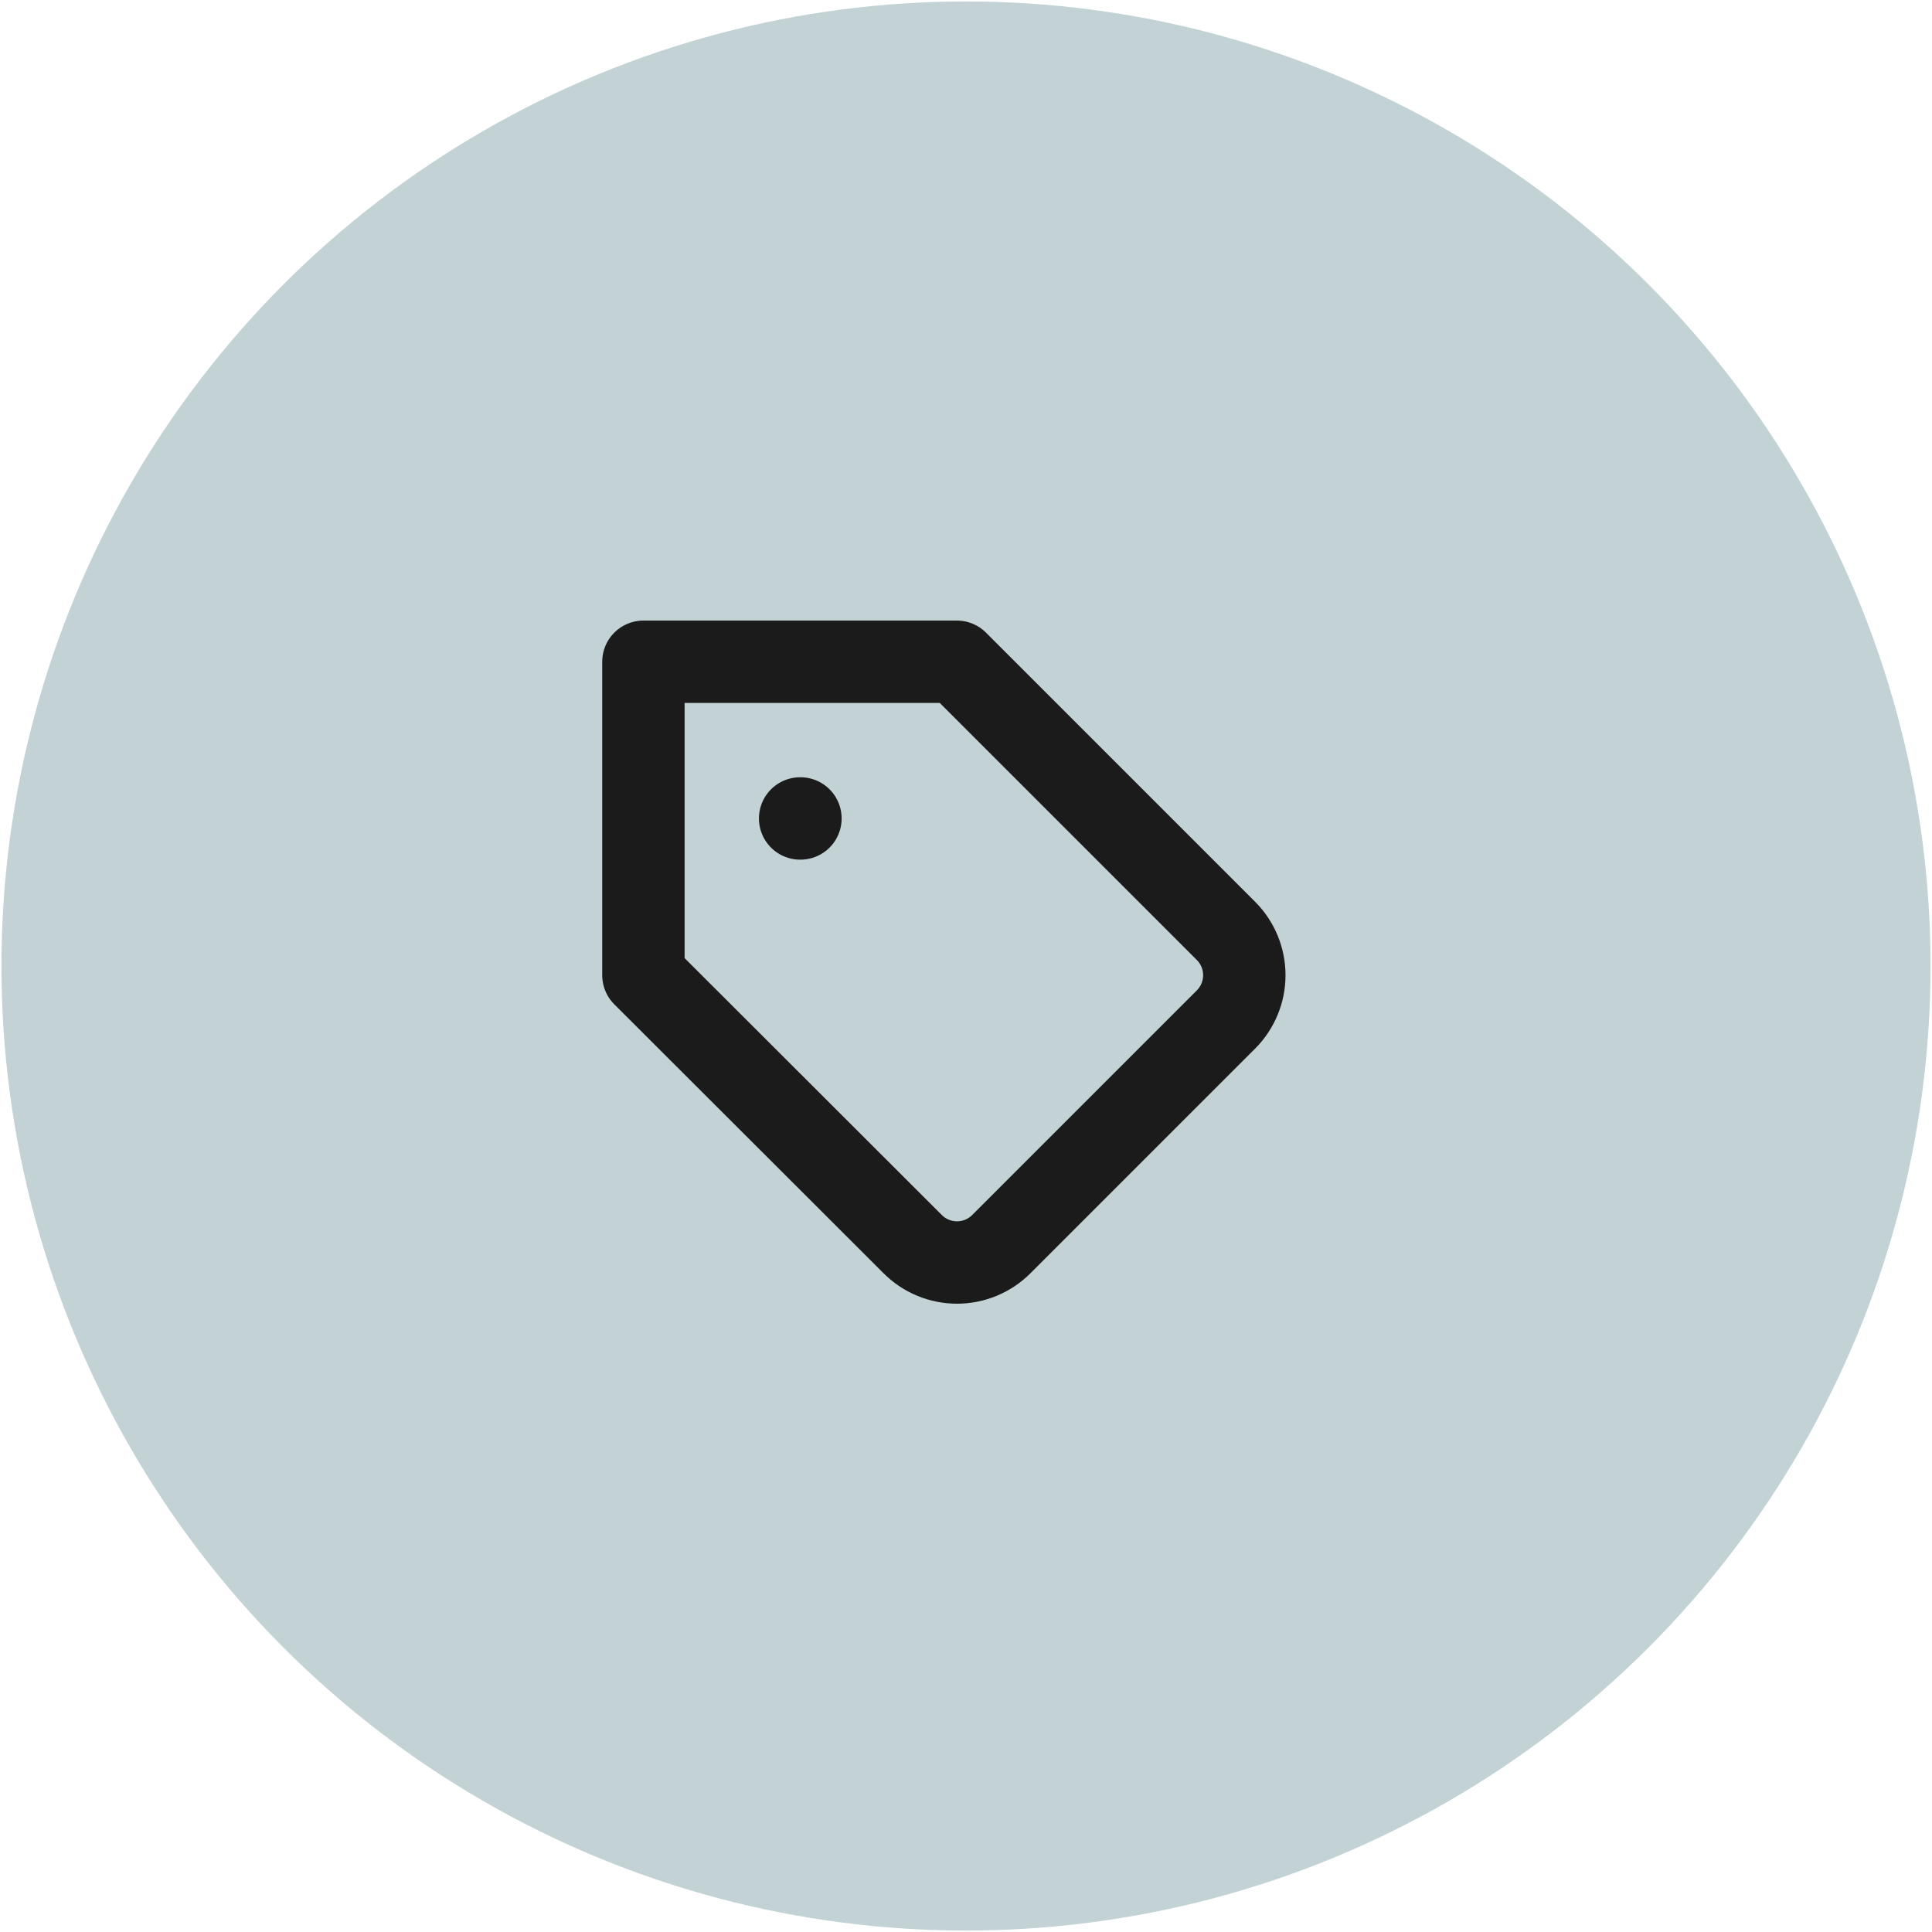
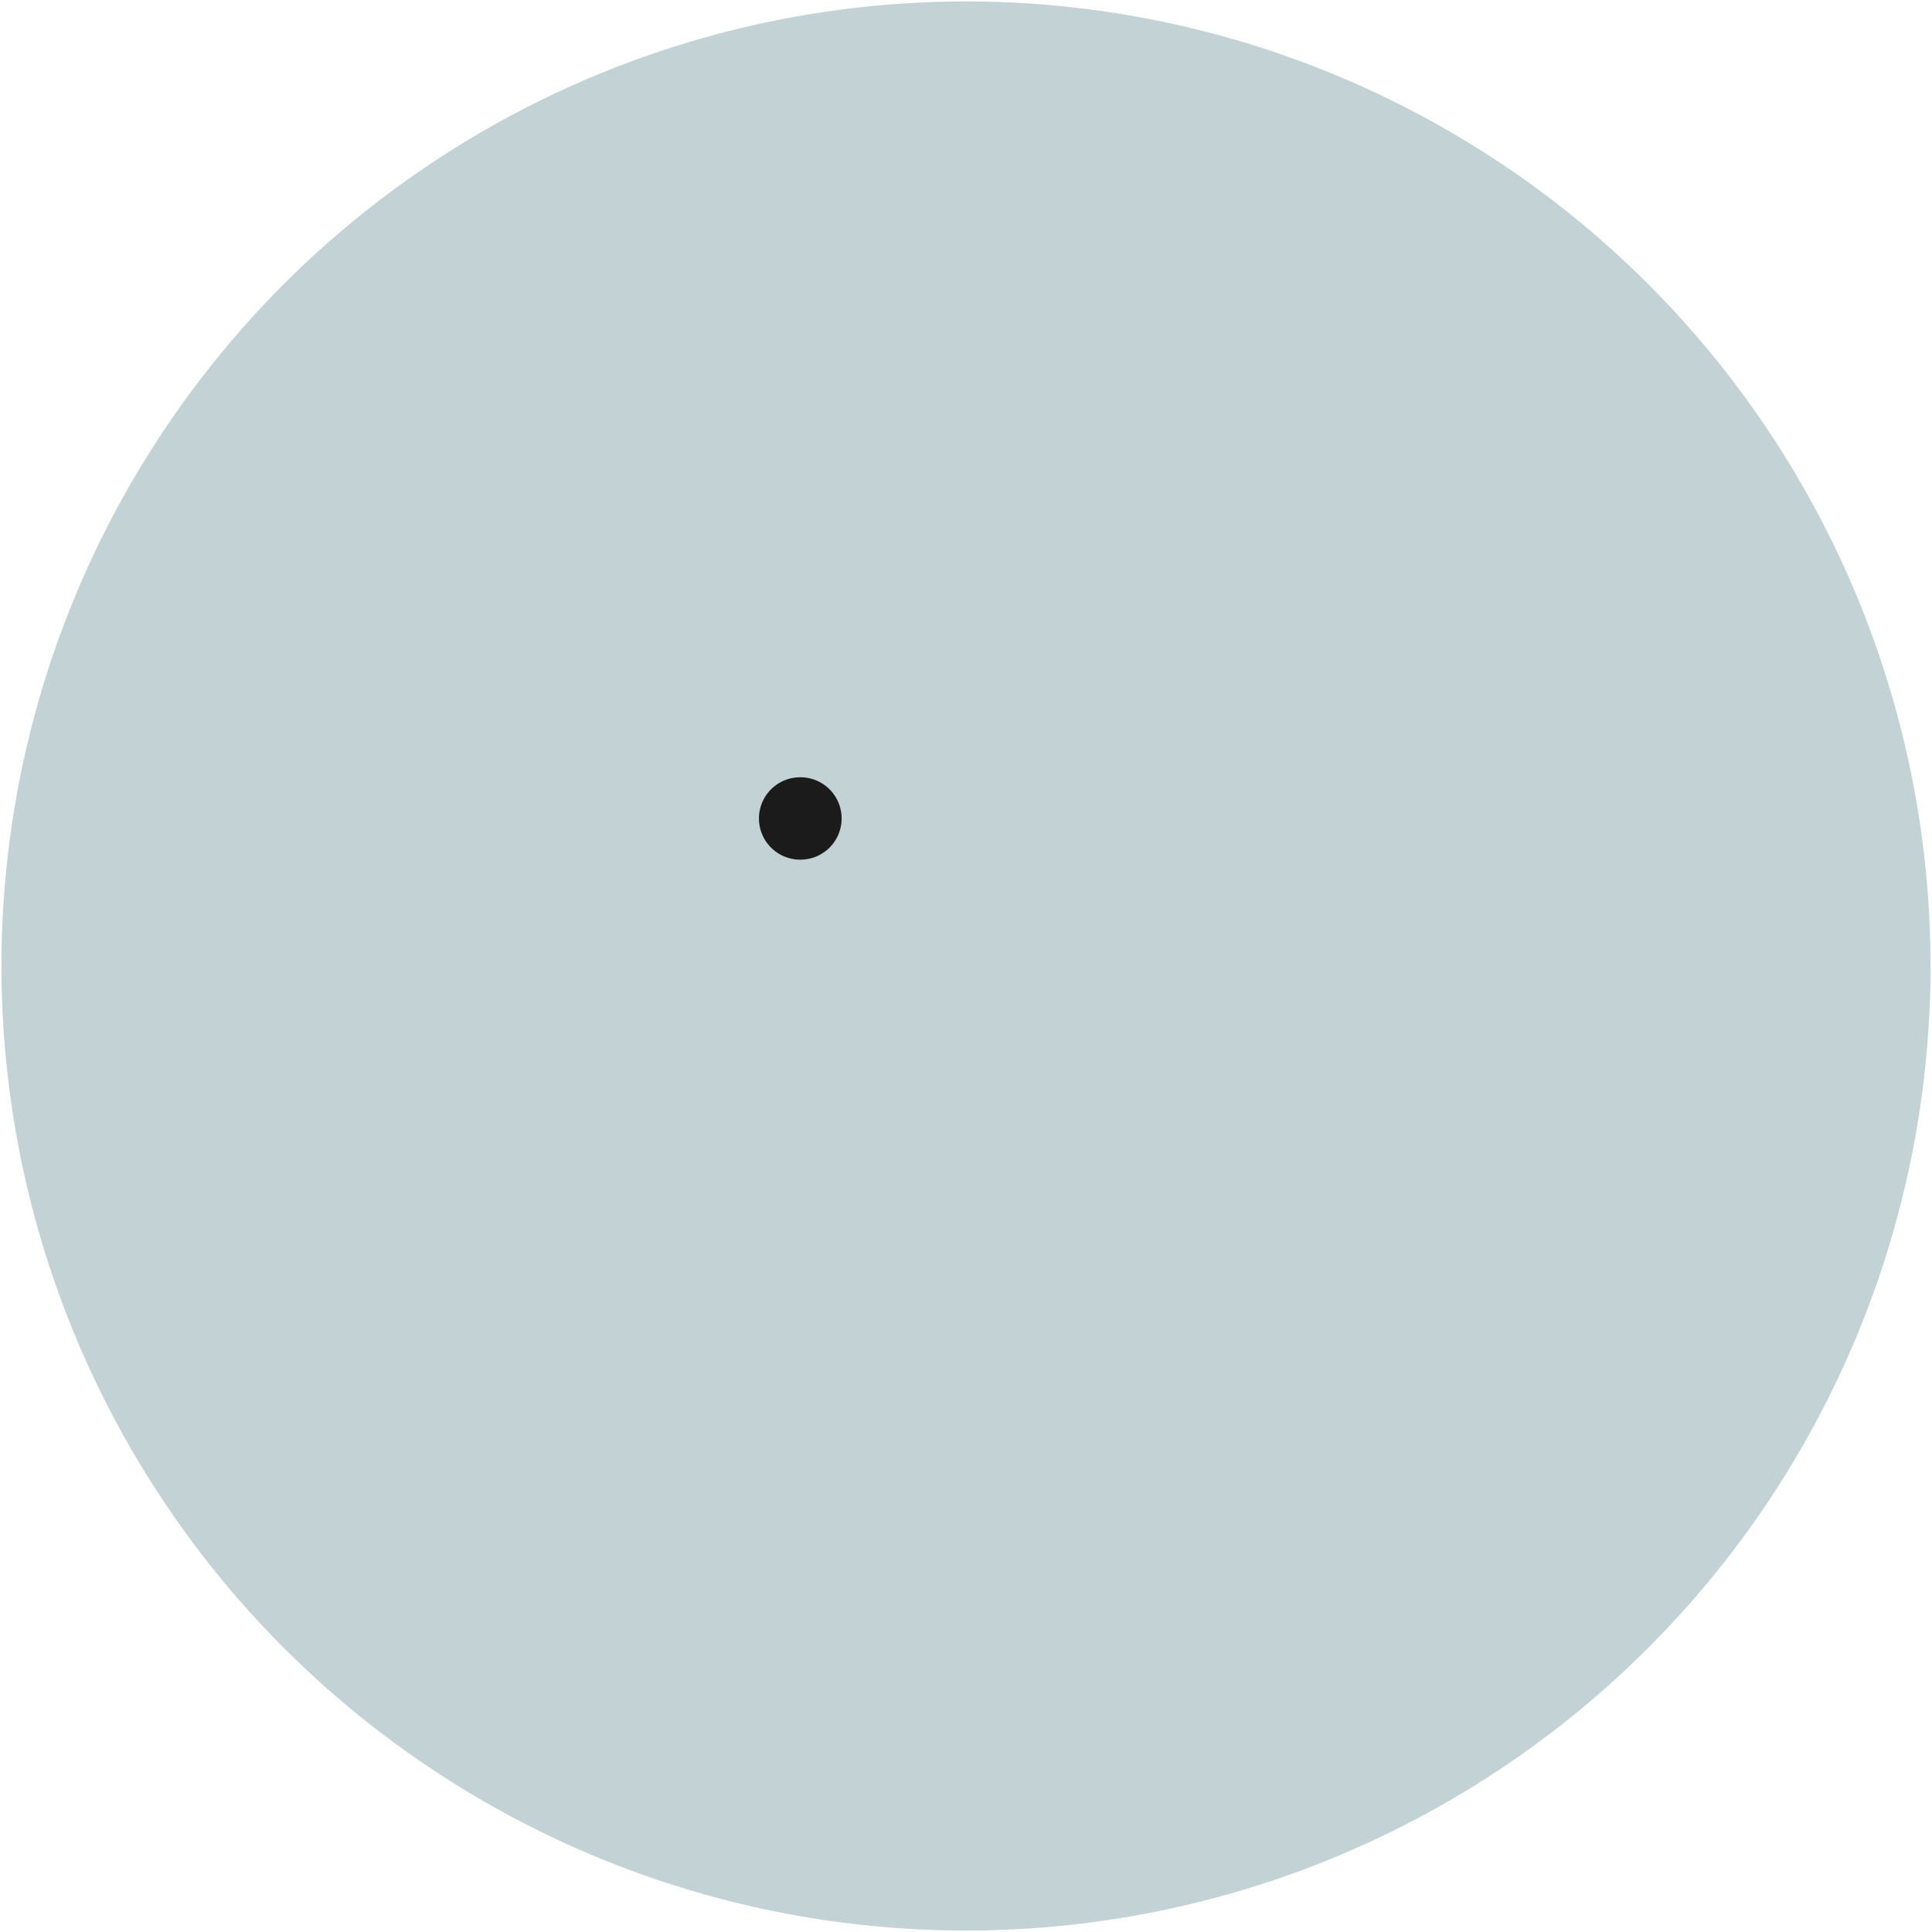
<svg xmlns="http://www.w3.org/2000/svg" width="95" height="95" viewBox="0 0 95 95" fill="none">
  <circle cx="47.5" cy="47.5" r="41.5" fill="#C2D2D5" stroke="#C2D2D5" stroke-width="11.857" />
-   <path d="M60.289 50.125L49.238 61.175C48.952 61.462 48.612 61.689 48.238 61.845C47.864 62 47.463 62.08 47.058 62.08C46.653 62.08 46.251 62 45.877 61.845C45.503 61.689 45.163 61.462 44.877 61.175L31.638 47.952V32.54H47.05L60.289 45.779C60.863 46.356 61.185 47.138 61.185 47.952C61.185 48.766 60.863 49.547 60.289 50.125V50.125Z" stroke="#1B1B1B" stroke-width="4.051" stroke-linecap="round" stroke-linejoin="round" />
  <path d="M39.344 40.245H39.359" stroke="#1B1B1B" stroke-width="4.051" stroke-linecap="round" stroke-linejoin="round" />
</svg>